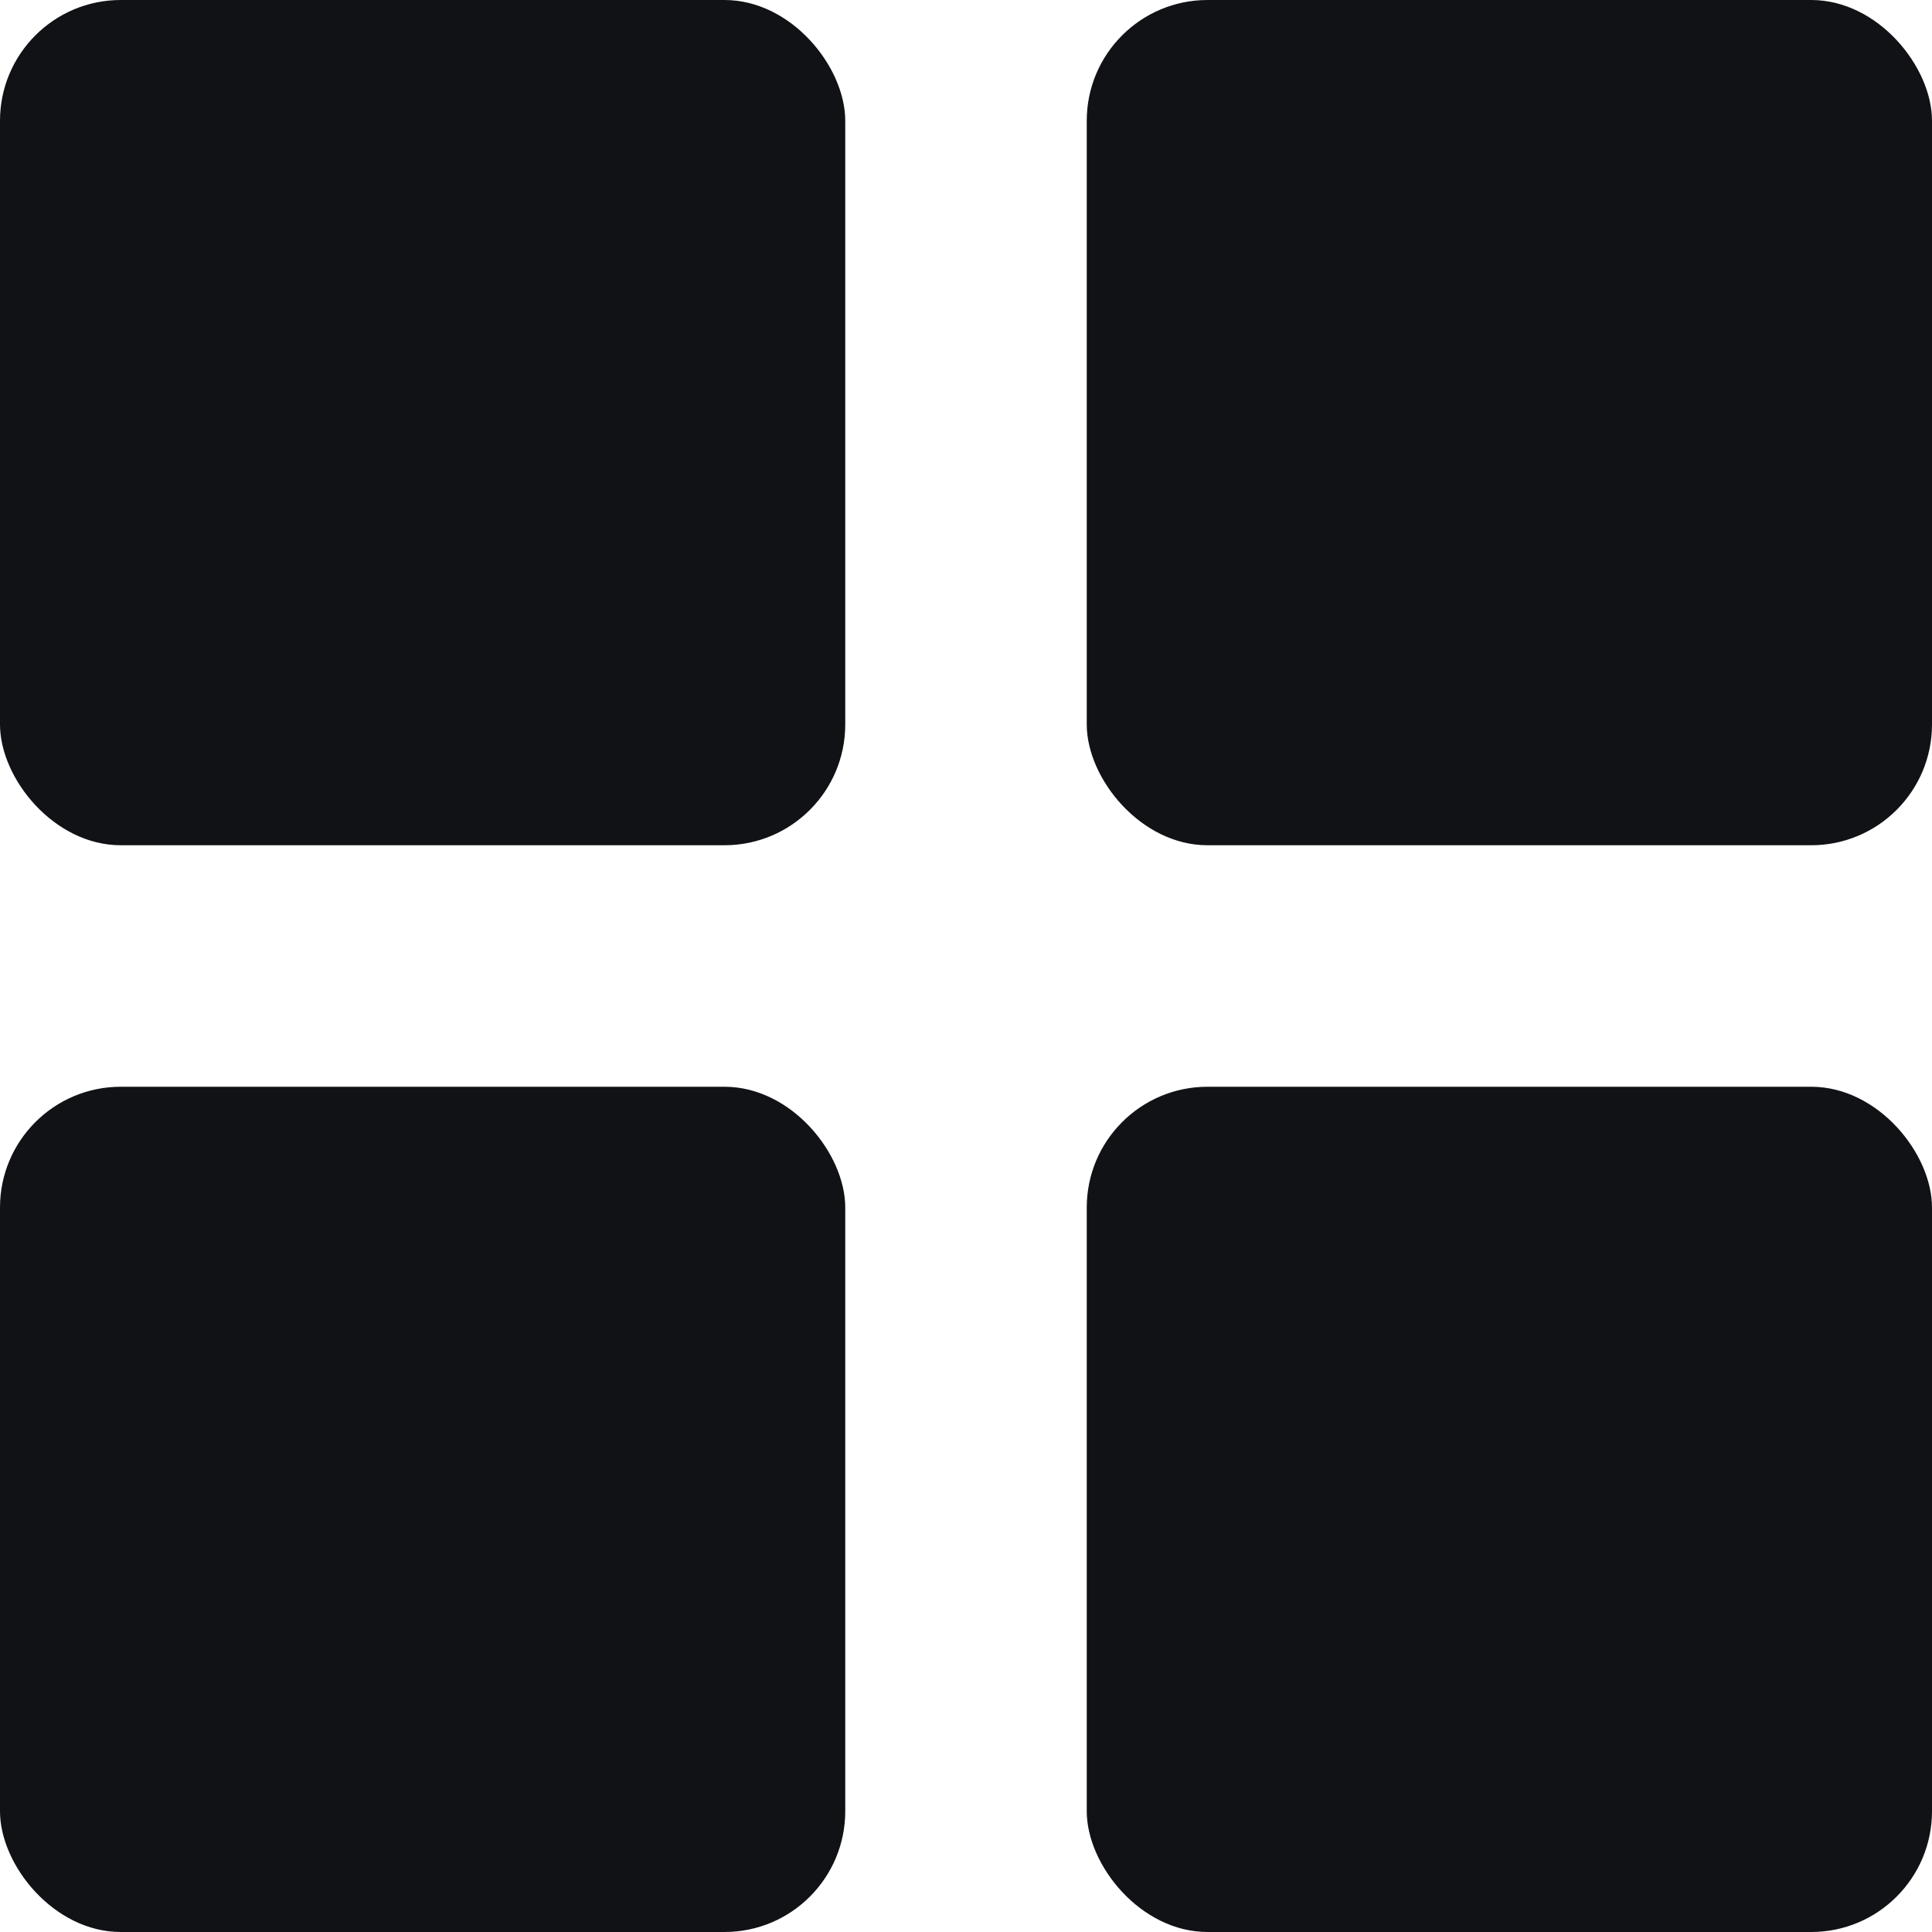
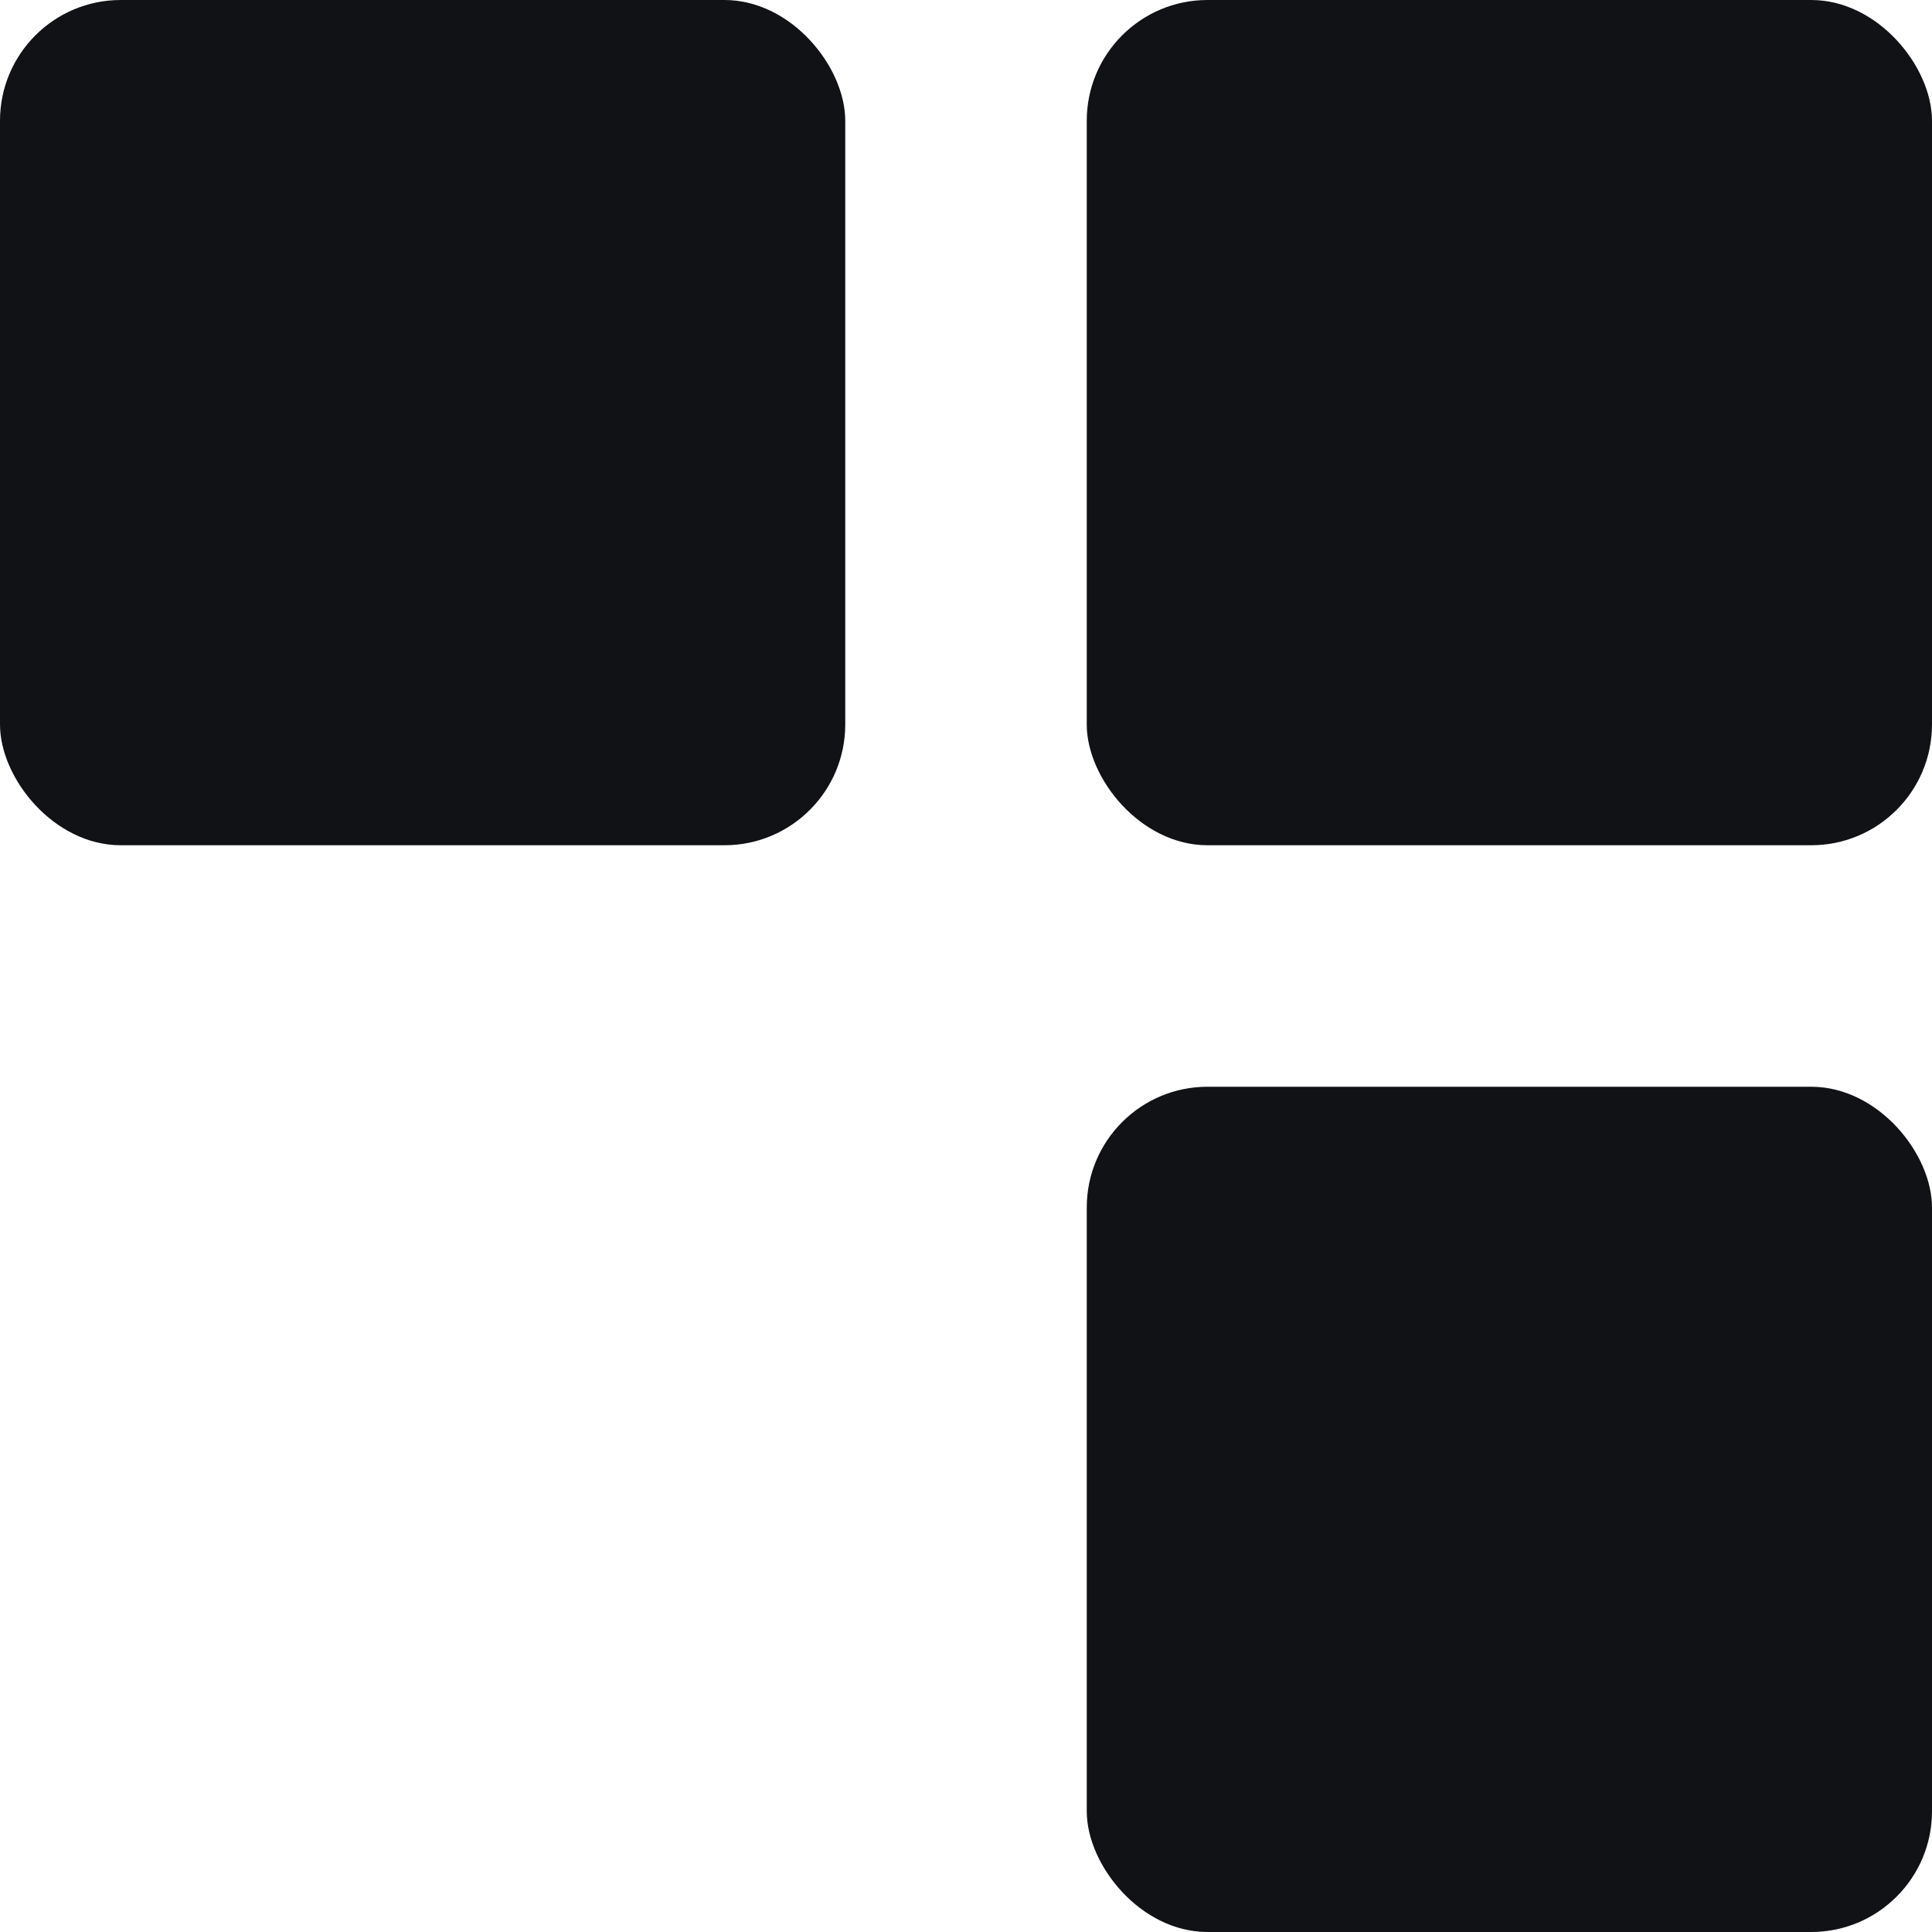
<svg xmlns="http://www.w3.org/2000/svg" width="16" height="16" viewBox="0 0 16 16" fill="none">
  <rect width="7" height="7" rx="1" fill="#111216" />
-   <rect y="9" width="7" height="7" rx="1" fill="#111216" />
  <rect x="9" width="7" height="7" rx="1" fill="#111216" />
  <rect x="9" y="9" width="7" height="7" rx="1" fill="#111216" />
</svg>